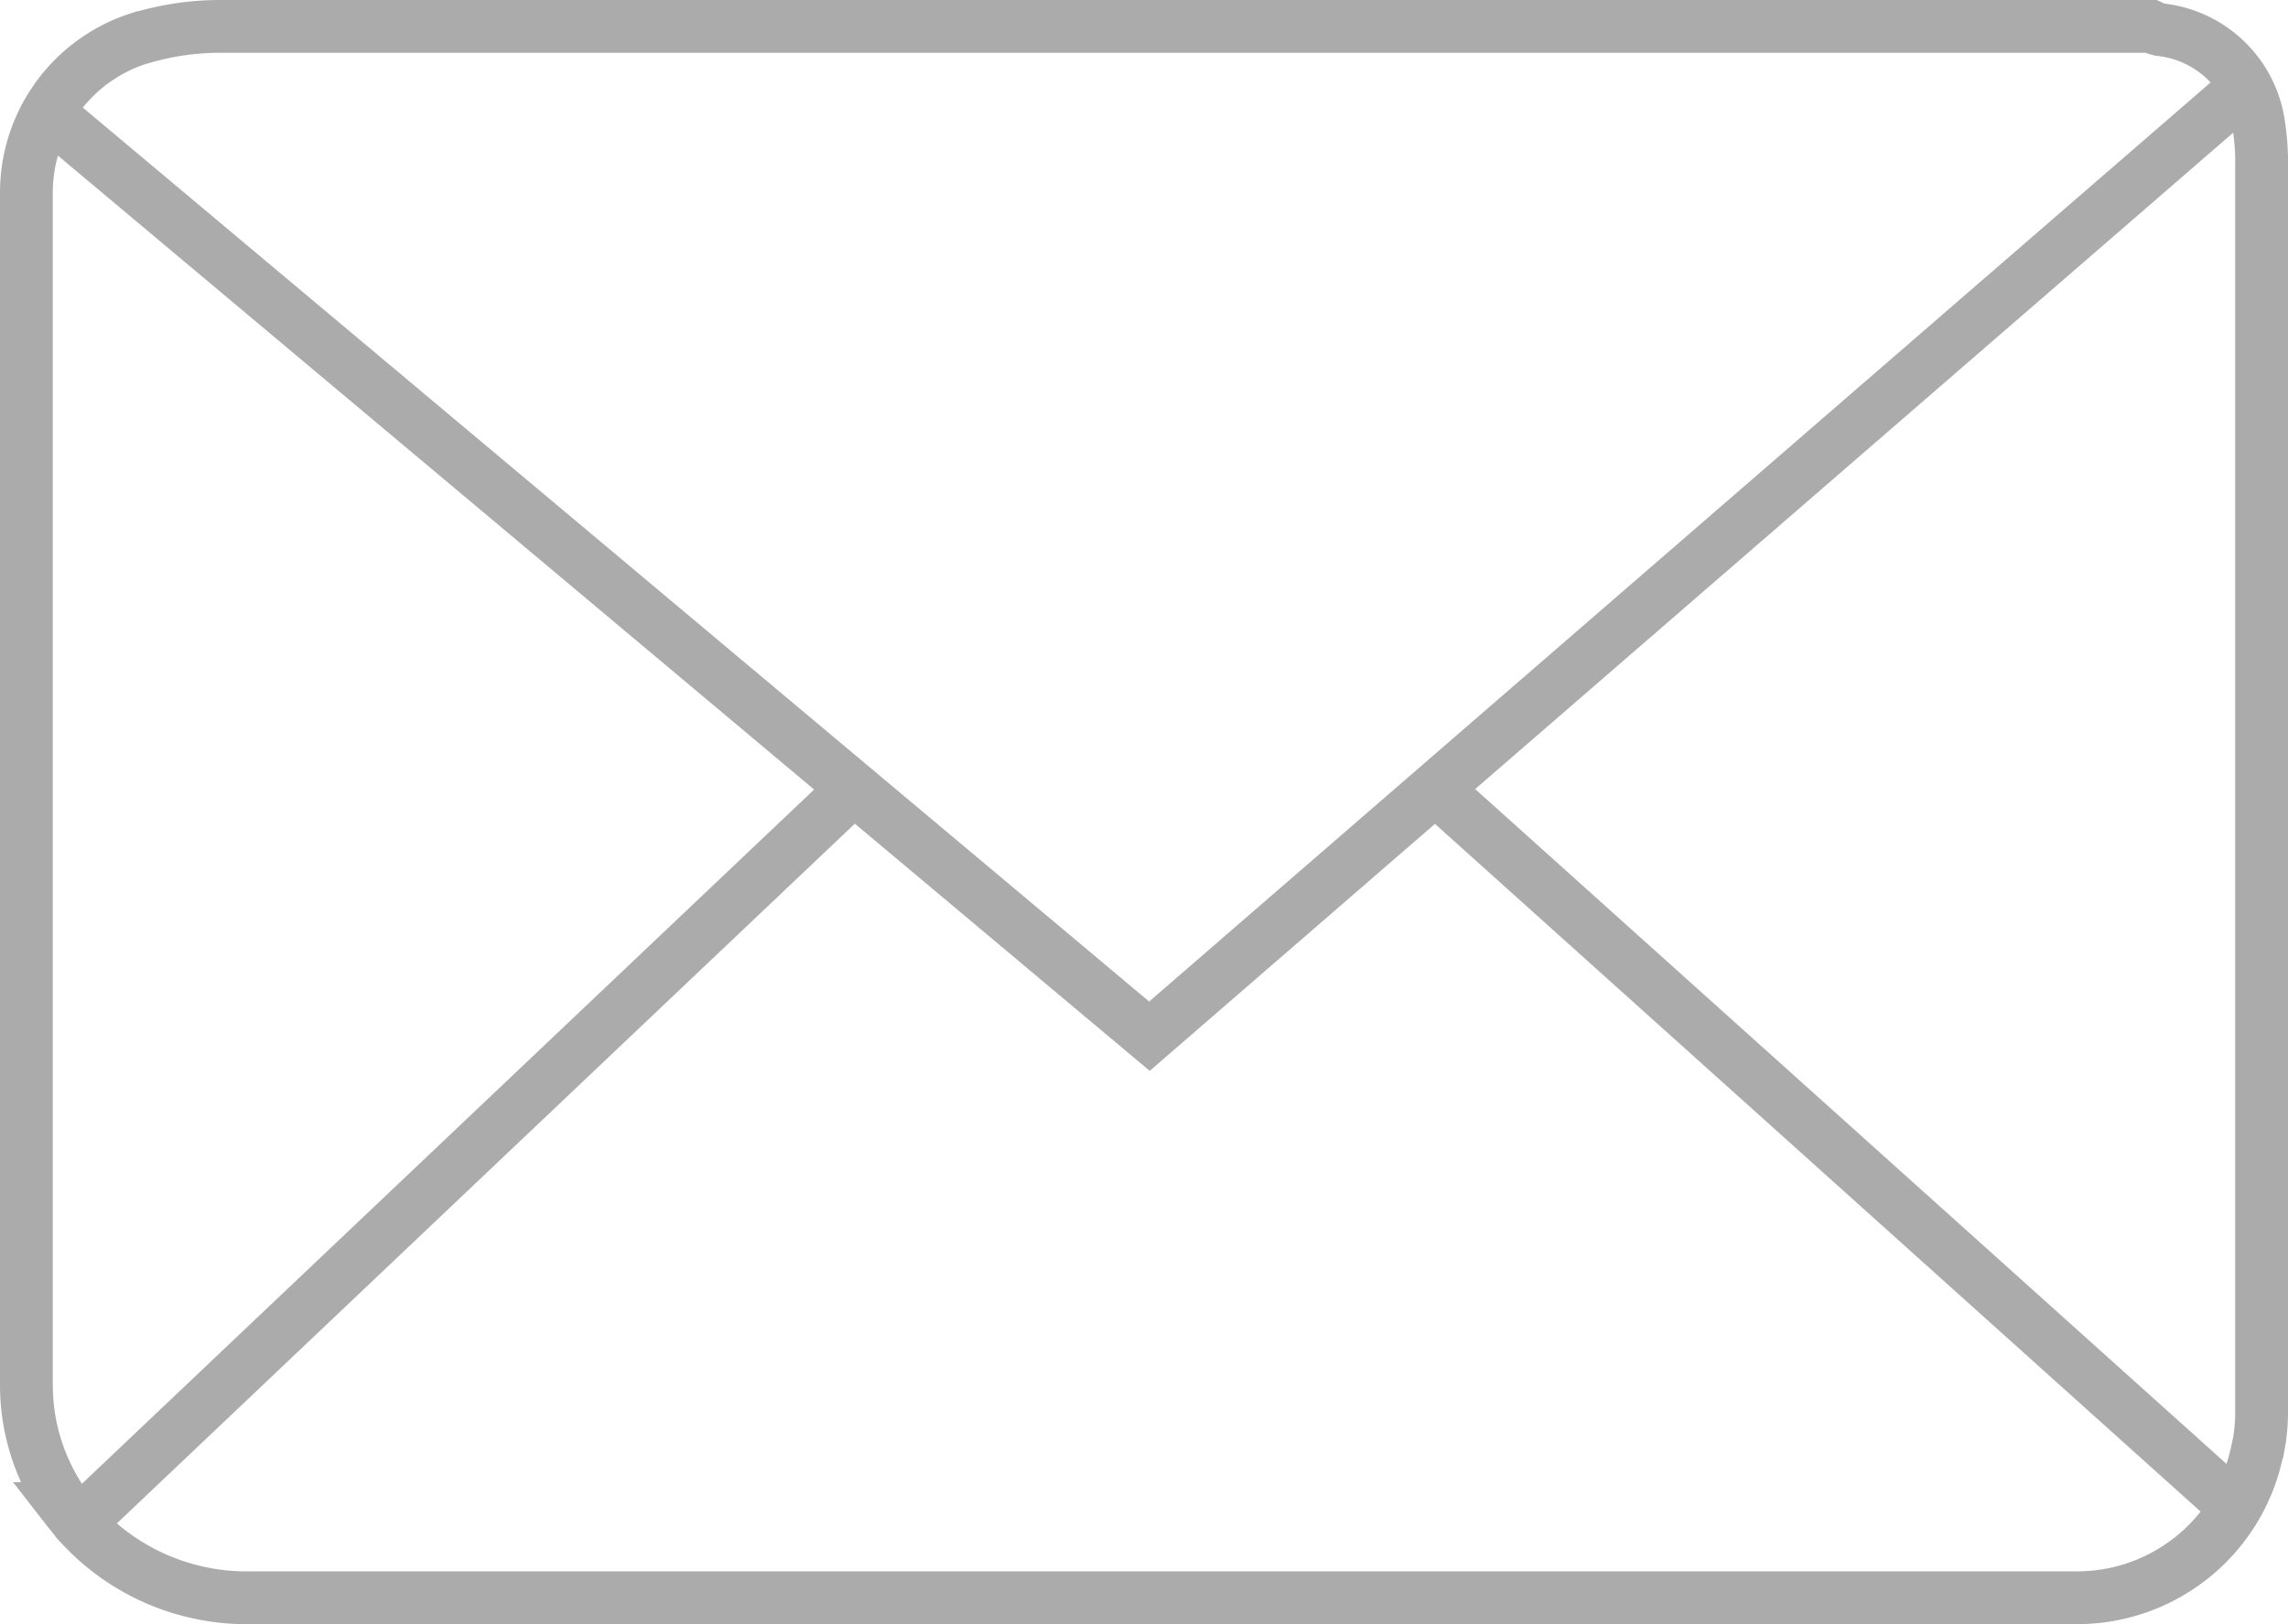
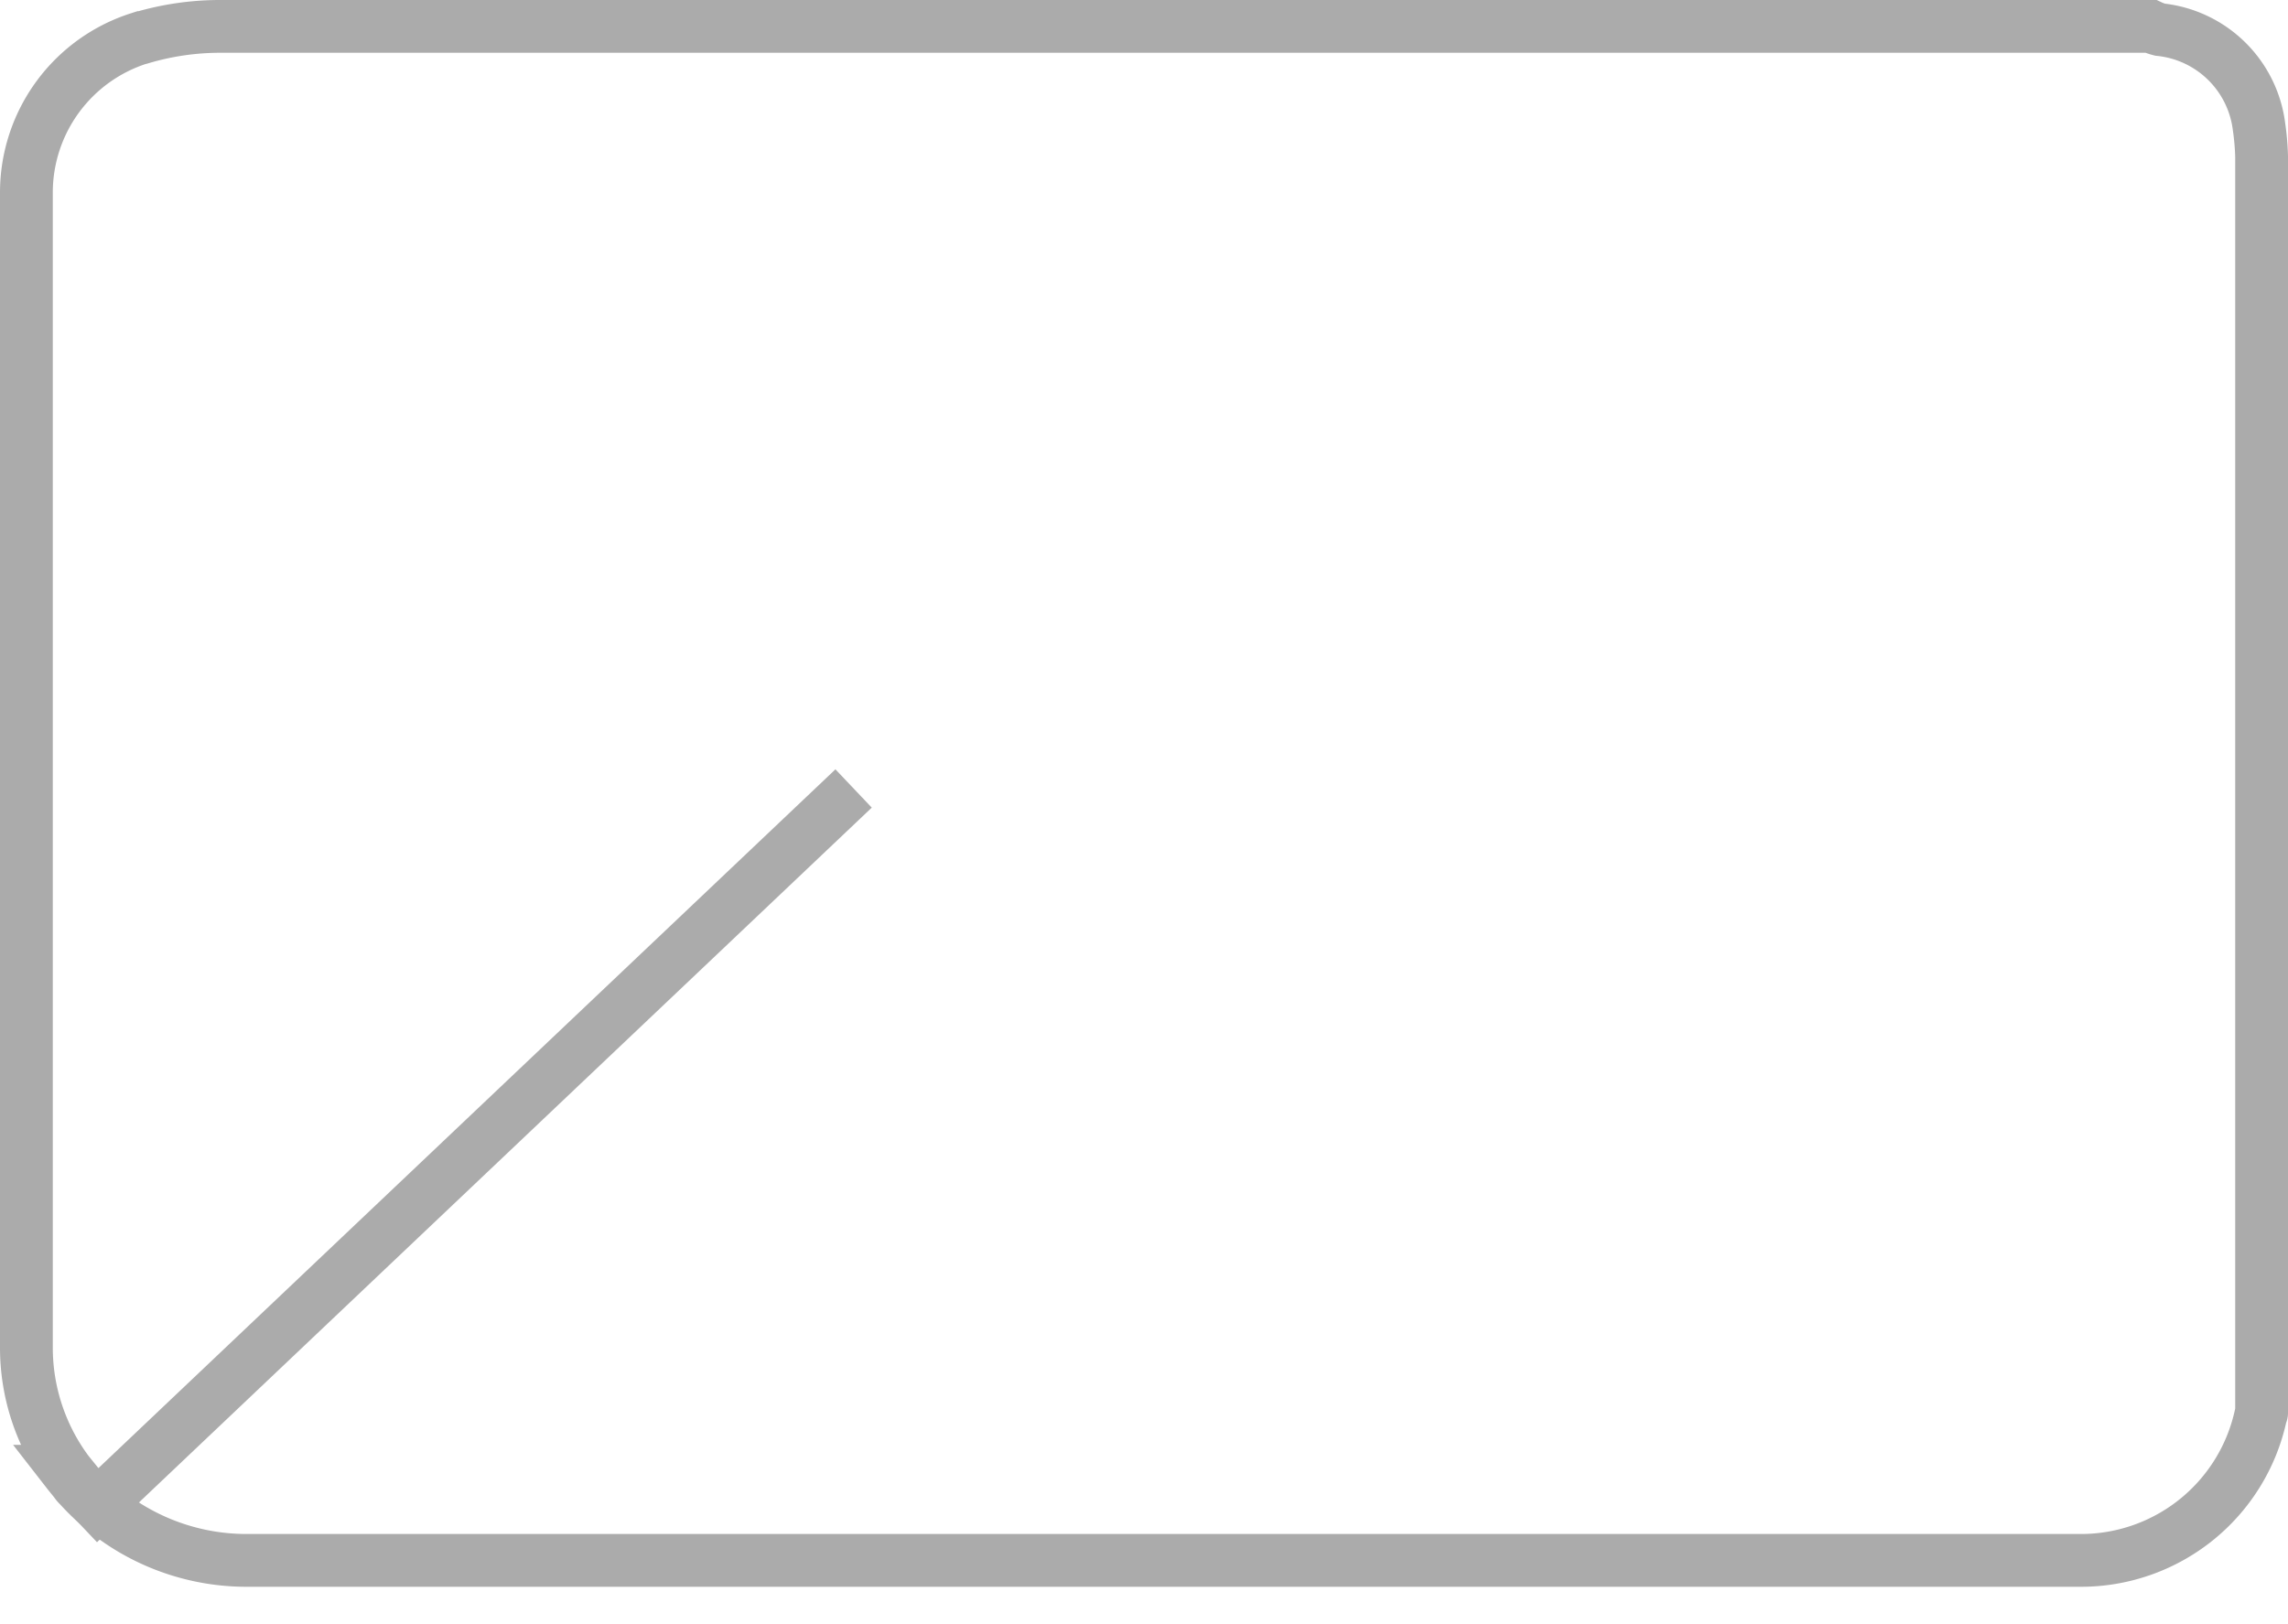
<svg xmlns="http://www.w3.org/2000/svg" width="43.334" height="30.77" viewBox="0 0 43.334 30.77">
  <g id="组_12860" data-name="组 12860" transform="translate(0.5 0.5)">
-     <path id="路径_12155" data-name="路径 12155" d="M754.044,9.368V33.117a3.429,3.429,0,0,1-.074.708h0a.046.046,0,0,1-.012.037,3.483,3.483,0,0,1-3.414,2.768H715.894a4.27,4.27,0,0,1-3.191-1.415.328.328,0,0,1-.062-.074c-.05-.062-.112-.137-.161-.2a3.943,3.943,0,0,1-.77-2.359V10.013a3.066,3.066,0,0,1,2.148-2.93l.037-.012h.012a5.25,5.25,0,0,1,1.515-.211h36.524a.972.972,0,0,0,.174.062,2.111,2.111,0,0,1,1.875,1.837h0a4.834,4.834,0,0,1,.05.608Z" transform="translate(-711.71 -6.86)" fill="none" stroke="#ababab" stroke-miterlimit="10" stroke-width="1" />
+     <path id="路径_12155" data-name="路径 12155" d="M754.044,9.368V33.117h0a.046.046,0,0,1-.012.037,3.483,3.483,0,0,1-3.414,2.768H715.894a4.27,4.27,0,0,1-3.191-1.415.328.328,0,0,1-.062-.074c-.05-.062-.112-.137-.161-.2a3.943,3.943,0,0,1-.77-2.359V10.013a3.066,3.066,0,0,1,2.148-2.93l.037-.012h.012a5.25,5.25,0,0,1,1.515-.211h36.524a.972.972,0,0,0,.174.062,2.111,2.111,0,0,1,1.875,1.837h0a4.834,4.834,0,0,1,.05.608Z" transform="translate(-711.71 -6.86)" fill="none" stroke="#ababab" stroke-miterlimit="10" stroke-width="1" />
    <path id="路径_12156" data-name="路径 12156" d="M734.54,18.61" transform="translate(-706.198 -4.023)" fill="#a5a5a5" />
-     <path id="路径_12157" data-name="路径 12157" d="M712.04,8.274,732.9,25.766,753.654,7.79" transform="translate(-711.63 -6.635)" fill="none" stroke="#ababab" stroke-miterlimit="10" stroke-width="1" />
    <line id="直线_307" data-name="直线 307" x1="14.674" y2="13.917" transform="translate(0.993 14.438)" fill="none" stroke="#ababab" stroke-miterlimit="10" stroke-width="1" />
-     <line id="直线_308" data-name="直线 308" x2="15.158" y2="13.619" transform="translate(26.679 14.438)" fill="none" stroke="#ababab" stroke-miterlimit="10" stroke-width="1" />
  </g>
</svg>